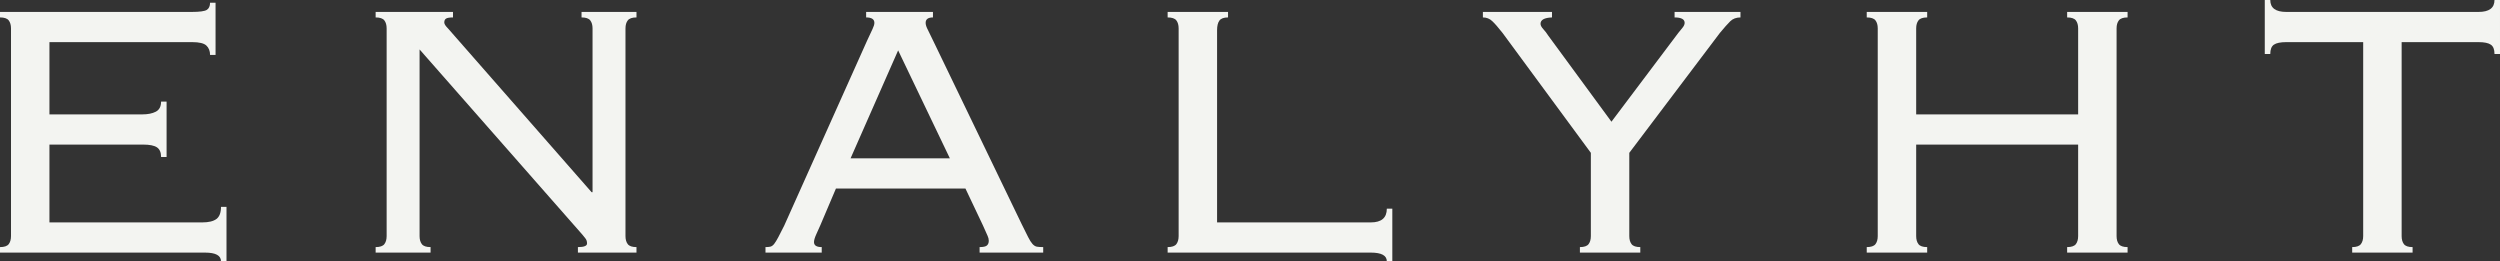
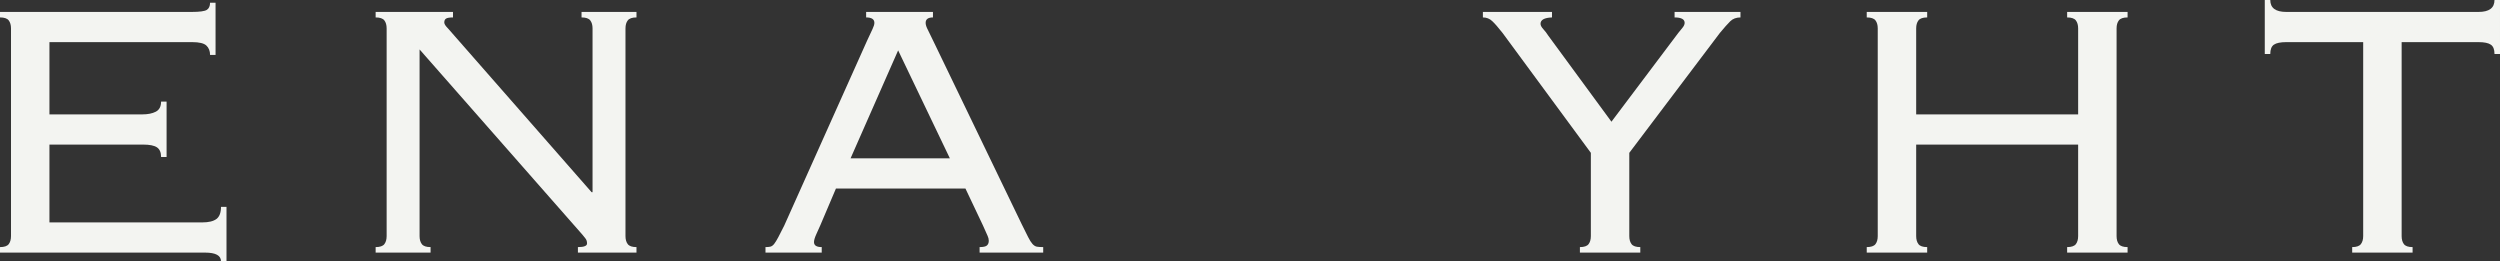
<svg xmlns="http://www.w3.org/2000/svg" viewBox="0 0 1003.948 104.938" height="104.938" width="1003.948" id="Layer_2">
  <rect x="0" y="0" width="1003.948" height="104.938" fill="#333333" stroke="none" />
  <g id="Layer_2-2">
    <g id="Layer_1-2">
      <path style="fill:#f3f4f1;" d="M4.417,11.396v83.417c0,1.349-.307,2.427-.917,3.229-.615.792-1.781,1.188-3.5,1.188v2.208h82.333c4.276,0,6.417,1.167,6.417,3.5h2.208v-21.875h-2.208c0,2.333-.615,3.958-1.833,4.875-1.224.917-3.12,1.375-5.688,1.375H19.854v-31.25h37.667c2.568,0,4.401.37,5.5,1.104,1.109.74,1.667,2.031,1.667,3.875h2.208v-22.25h-2.208c0,1.974-.708,3.328-2.125,4.062-1.406.724-3.208,1.083-5.417,1.083H19.854v-29.021h57.333c2.818,0,4.713.458,5.688,1.375.984.917,1.479,2.177,1.479,3.771h2.208V1.104h-2.208c0,1.349-.432,2.302-1.292,2.854-.865.557-2.885.833-6.062.833H0v2.208c1.719,0,2.885.396,3.5,1.188.609.792.917,1.865.917,3.208Z" />
      <path style="fill:#f3f4f1;" d="M237.578,77.188L179.89,11.396c-.375-.359-.719-.755-1.021-1.188-.307-.427-.458-.823-.458-1.188,0-.734.24-1.255.729-1.562.5-.302,1.422-.458,2.771-.458v-2.208h-31.062v2.208c1.719,0,2.885.396,3.5,1.188.609.792.917,1.865.917,3.208v83.417c0,1.349-.307,2.427-.917,3.229-.615.792-1.781,1.188-3.5,1.188v2.208h22.062v-2.208c-1.724,0-2.891-.396-3.5-1.188-.615-.802-.917-1.88-.917-3.229V19.854l65.417,74.417c.25.365.615.823,1.104,1.375.484.557.729,1.266.729,2.125,0,.974-1.224,1.458-3.667,1.458v2.208h23.521v-2.208c-1.724,0-2.891-.396-3.5-1.188-.615-.802-.917-1.88-.917-3.229V11.396c0-1.344.302-2.417.917-3.208.609-.792,1.776-1.188,3.5-1.188v-2.208h-22.062v2.208c1.719,0,2.885.396,3.5,1.188.609.792.917,1.865.917,3.208v65.792h-.375Z" />
      <path style="fill:#f3f4f1;" d="M381.446,63.583l-20.771-43.354-19.104,43.354h39.875ZM329.446,90.417c-.49,1.099-1.036,2.323-1.646,3.667-.615,1.349-.917,2.391-.917,3.125,0,1.349,1.031,2.021,3.104,2.021v2.208h-22.583v-2.208c.734,0,1.375-.052,1.917-.167.552-.125,1.073-.49,1.562-1.104.484-.625,1.031-1.51,1.646-2.667.625-1.167,1.422-2.729,2.396-4.688l33.271-74.25c.969-2.083,1.698-3.646,2.188-4.688.5-1.042.75-1.865.75-2.479,0-1.458-1.104-2.188-3.312-2.188v-2.208h26.833v2.208c-1.958,0-2.938.729-2.938,2.188,0,.74.302,1.688.917,2.854.609,1.167,1.401,2.792,2.375,4.875l35.292,73.125c1.094,2.208,1.948,3.927,2.562,5.146.609,1.224,1.193,2.146,1.75,2.771.552.615,1.135.979,1.75,1.104.609.115,1.464.167,2.562.167v2.208h-25.542v-2.208c1.469,0,2.448-.213,2.938-.646.5-.427.75-1.068.75-1.917,0-.609-.156-1.25-.458-1.917-.307-.677-.953-2.125-1.938-4.333l-6.979-14.708h-52l-6.25,14.708h0Z" />
-       <path style="fill:#f3f4f1;" d="M493.149,4.792h-24.25v2.208c1.719,0,2.885.396,3.5,1.188.609.792.917,1.865.917,3.208v83.417c0,1.349-.307,2.427-.917,3.229-.615.792-1.781,1.188-3.5,1.188v2.208h81.583c4.292,0,6.438,1.167,6.438,3.5h2.208v-21.146h-2.208c0,3.682-2.146,5.521-6.438,5.521h-61.729V12.125c0-1.708.302-2.984.917-3.833.609-.859,1.771-1.292,3.479-1.292v-2.208Z" />
      <path style="fill:#f3f4f1;" d="M634.458,101.438h24.25v-2.208c-1.724,0-2.891-.396-3.5-1.188-.615-.802-.917-1.88-.917-3.229v-33.438l36.375-48.146c1.719-2.083,3.104-3.635,4.146-4.667,1.042-1.042,2.417-1.562,4.125-1.562v-2.208h-26.458v2.208c2.693,0,4.042.729,4.042,2.188,0,.615-.307,1.286-.917,2.021-.615.74-1.161,1.411-1.646,2.021l-26.833,35.646-25.354-34.542c-.615-.969-1.286-1.854-2.021-2.646-.74-.802-1.104-1.51-1.104-2.125,0-1.594,1.531-2.448,4.604-2.562v-2.208h-27.75v2.208c1.469,0,2.719.495,3.75,1.479,1.042.974,2.422,2.557,4.146,4.75l35.458,48.146v33.438c0,1.349-.307,2.427-.917,3.229-.615.792-1.771,1.188-3.479,1.188v2.208h0Z" />
      <path style="fill:#f3f4f1;" d="M849.976,94.812V11.396c0-1.344.302-2.417.917-3.208.609-.792,1.776-1.188,3.5-1.188v-2.208h-24.271v2.208c1.719,0,2.885.396,3.5,1.188.609.792.917,1.865.917,3.208v34.542h-65.042V11.396c0-1.344.302-2.417.917-3.208.609-.792,1.776-1.188,3.5-1.188v-2.208h-24.271v2.208c1.719,0,2.885.396,3.5,1.188.609.792.917,1.865.917,3.208v83.417c0,1.349-.307,2.427-.917,3.229-.615.792-1.781,1.188-3.5,1.188v2.208h24.271v-2.208c-1.724,0-2.891-.396-3.5-1.188-.615-.802-.917-1.88-.917-3.229v-36.75h65.042v36.75c0,1.349-.307,2.427-.917,3.229-.615.792-1.781,1.188-3.5,1.188v2.208h24.271v-2.208c-1.724,0-2.891-.396-3.5-1.188-.615-.802-.917-1.88-.917-3.229Z" />
      <path style="fill:#f3f4f1;" d="M944.594,101.438h24.25v-2.208c-1.708,0-2.87-.396-3.479-1.188-.615-.802-.917-1.88-.917-3.229V16.917h30.854c2.333,0,3.984.344,4.958,1.021.984.667,1.479,1.917,1.479,3.75h2.208V0h-2.208c0,3.198-2.146,4.792-6.438,4.792h-77.167c-4.292,0-6.438-1.594-6.438-4.792h-2.208v21.688h2.208c0-1.833.484-3.083,1.458-3.75.984-.677,2.646-1.021,4.979-1.021h30.875v77.896c0,1.349-.312,2.427-.938,3.229-.615.792-1.771,1.188-3.479,1.188v2.208h0Z" />
    </g>
  </g>
</svg>